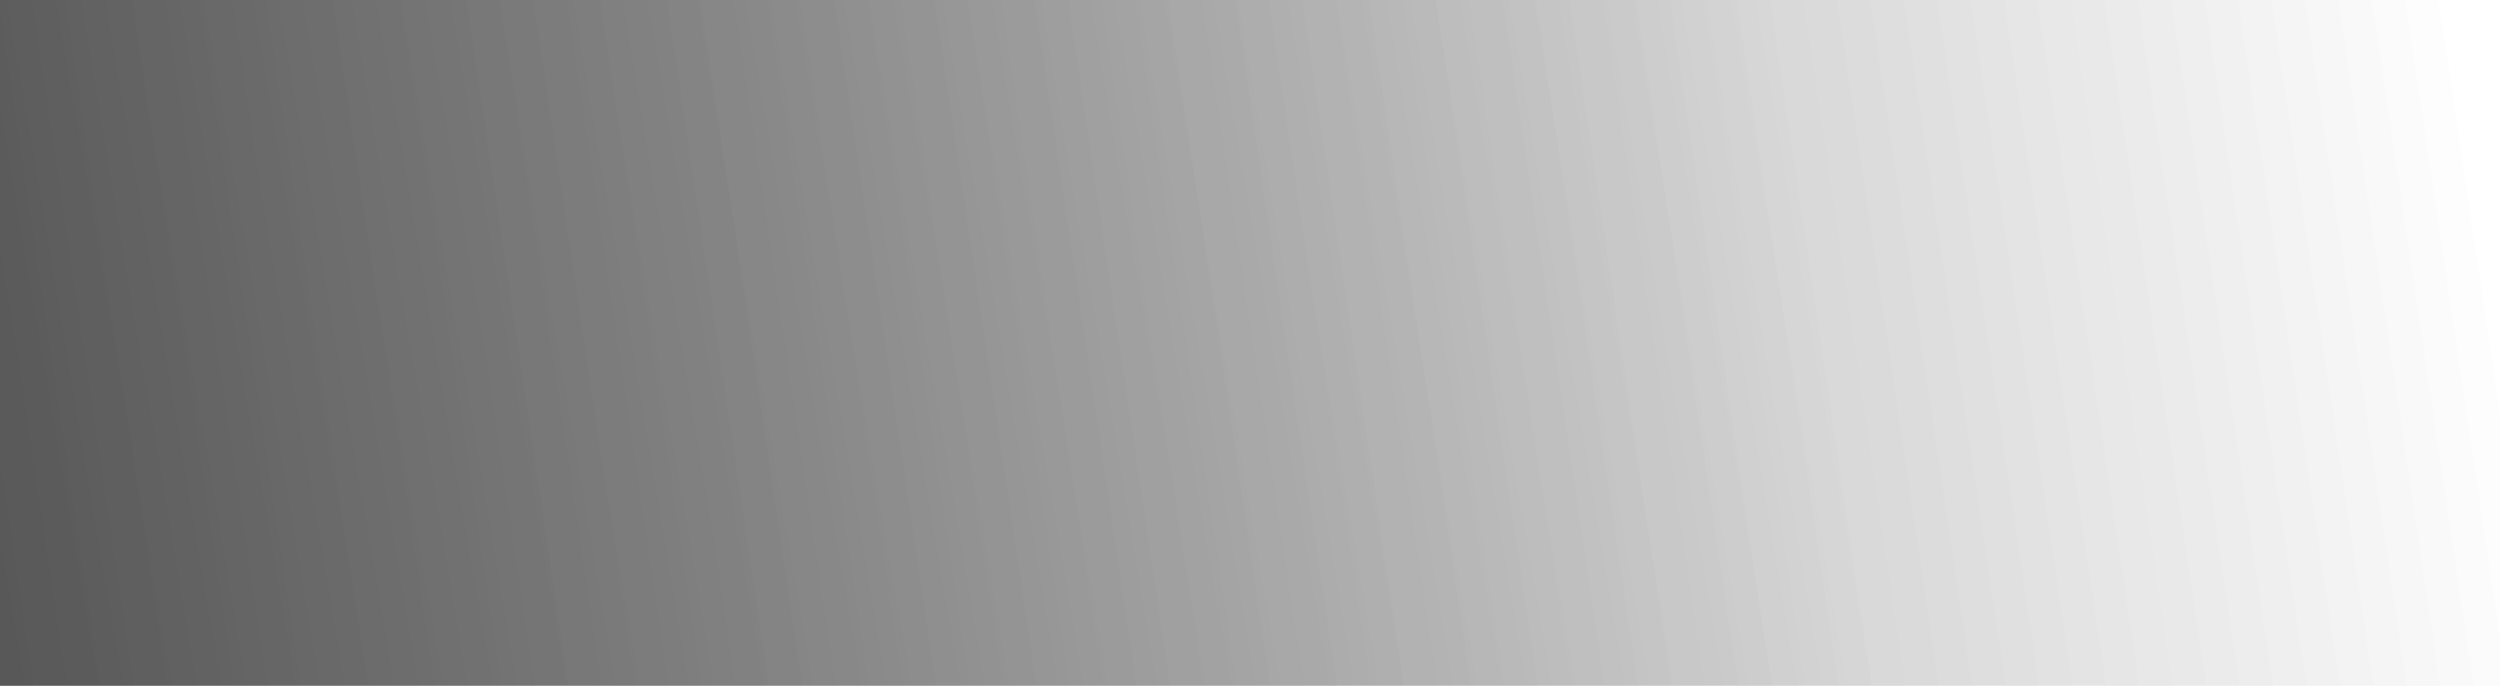
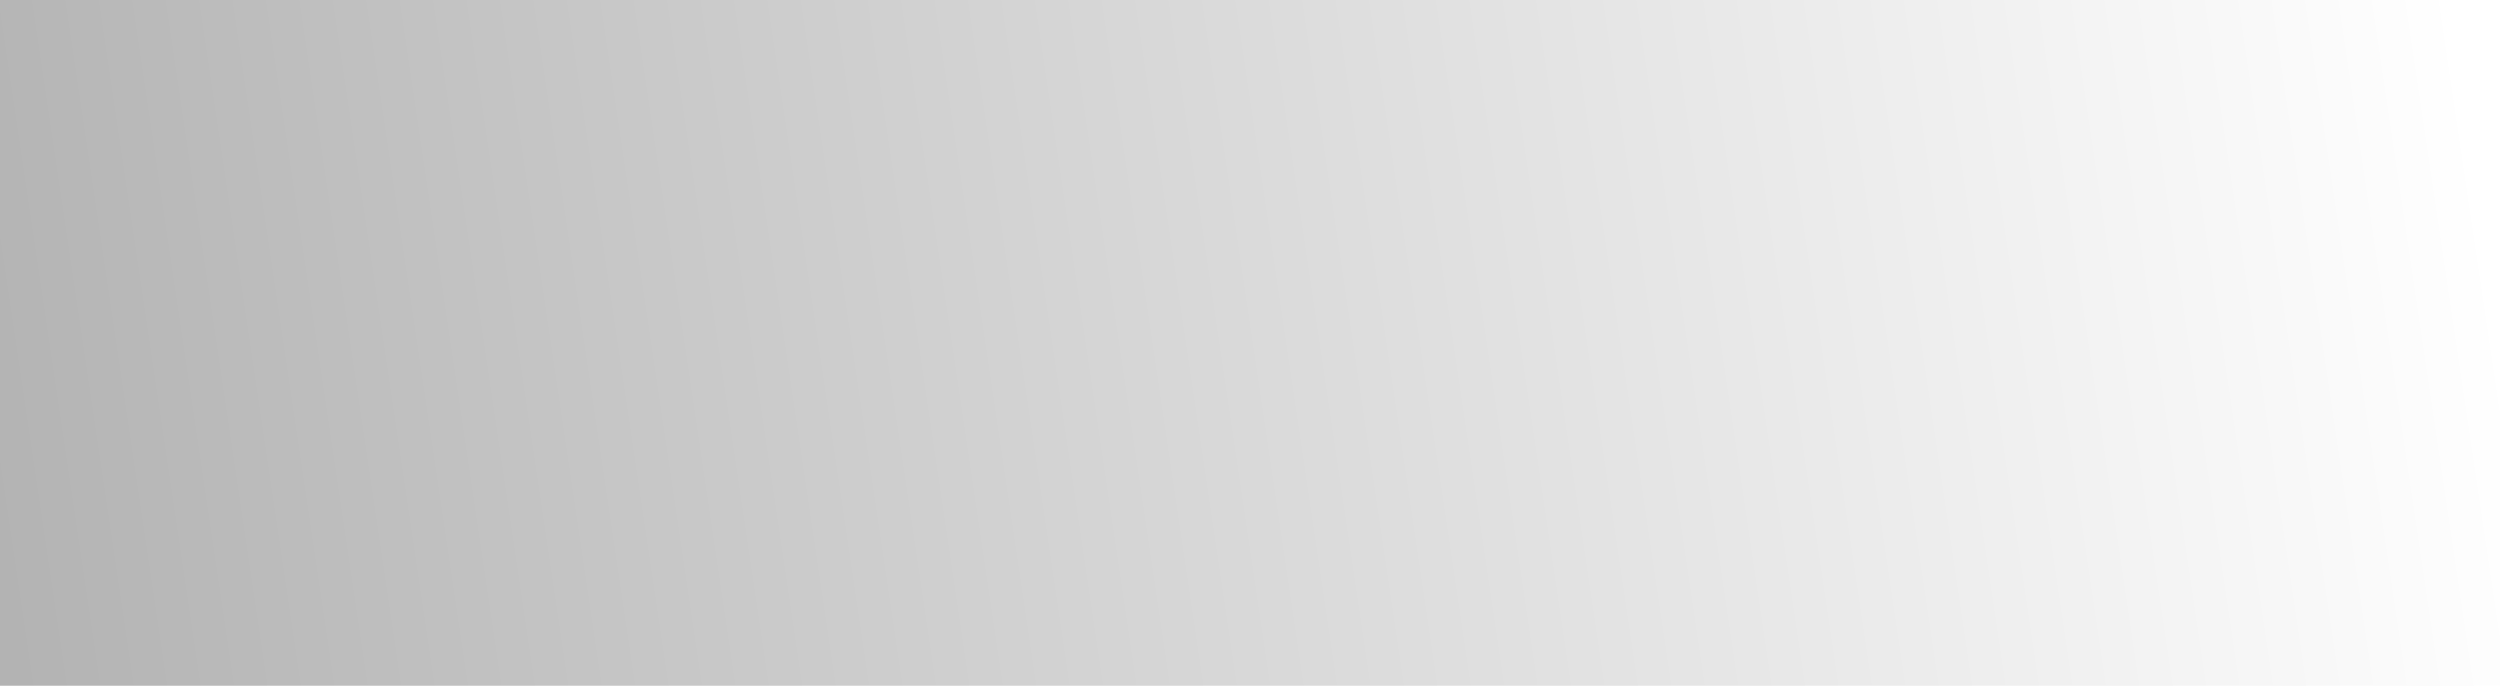
<svg xmlns="http://www.w3.org/2000/svg" width="1440" height="395" fill="none">
  <path opacity=".3" fill="url(#A)" d="M0 0h1440v395H0z" />
-   <path opacity=".3" fill="url(#A)" d="M0 0h1440v395H0z" />
-   <path opacity=".3" fill="url(#B)" d="M0 0h1440v395H0z" />
+   <path opacity=".3" fill="url(#B)" d="M0 0v395H0z" />
  <defs>
    <linearGradient id="A" x1="0" y1="395" x2="1441.11" y2="180.942" gradientUnits="userSpaceOnUse">
      <stop />
      <stop offset="1" stop-opacity="0" />
    </linearGradient>
    <linearGradient id="B" x1="0" y1="395" x2="1054.8" y2="216.438" gradientUnits="userSpaceOnUse">
      <stop />
      <stop offset="1" stop-opacity="0" />
    </linearGradient>
  </defs>
</svg>